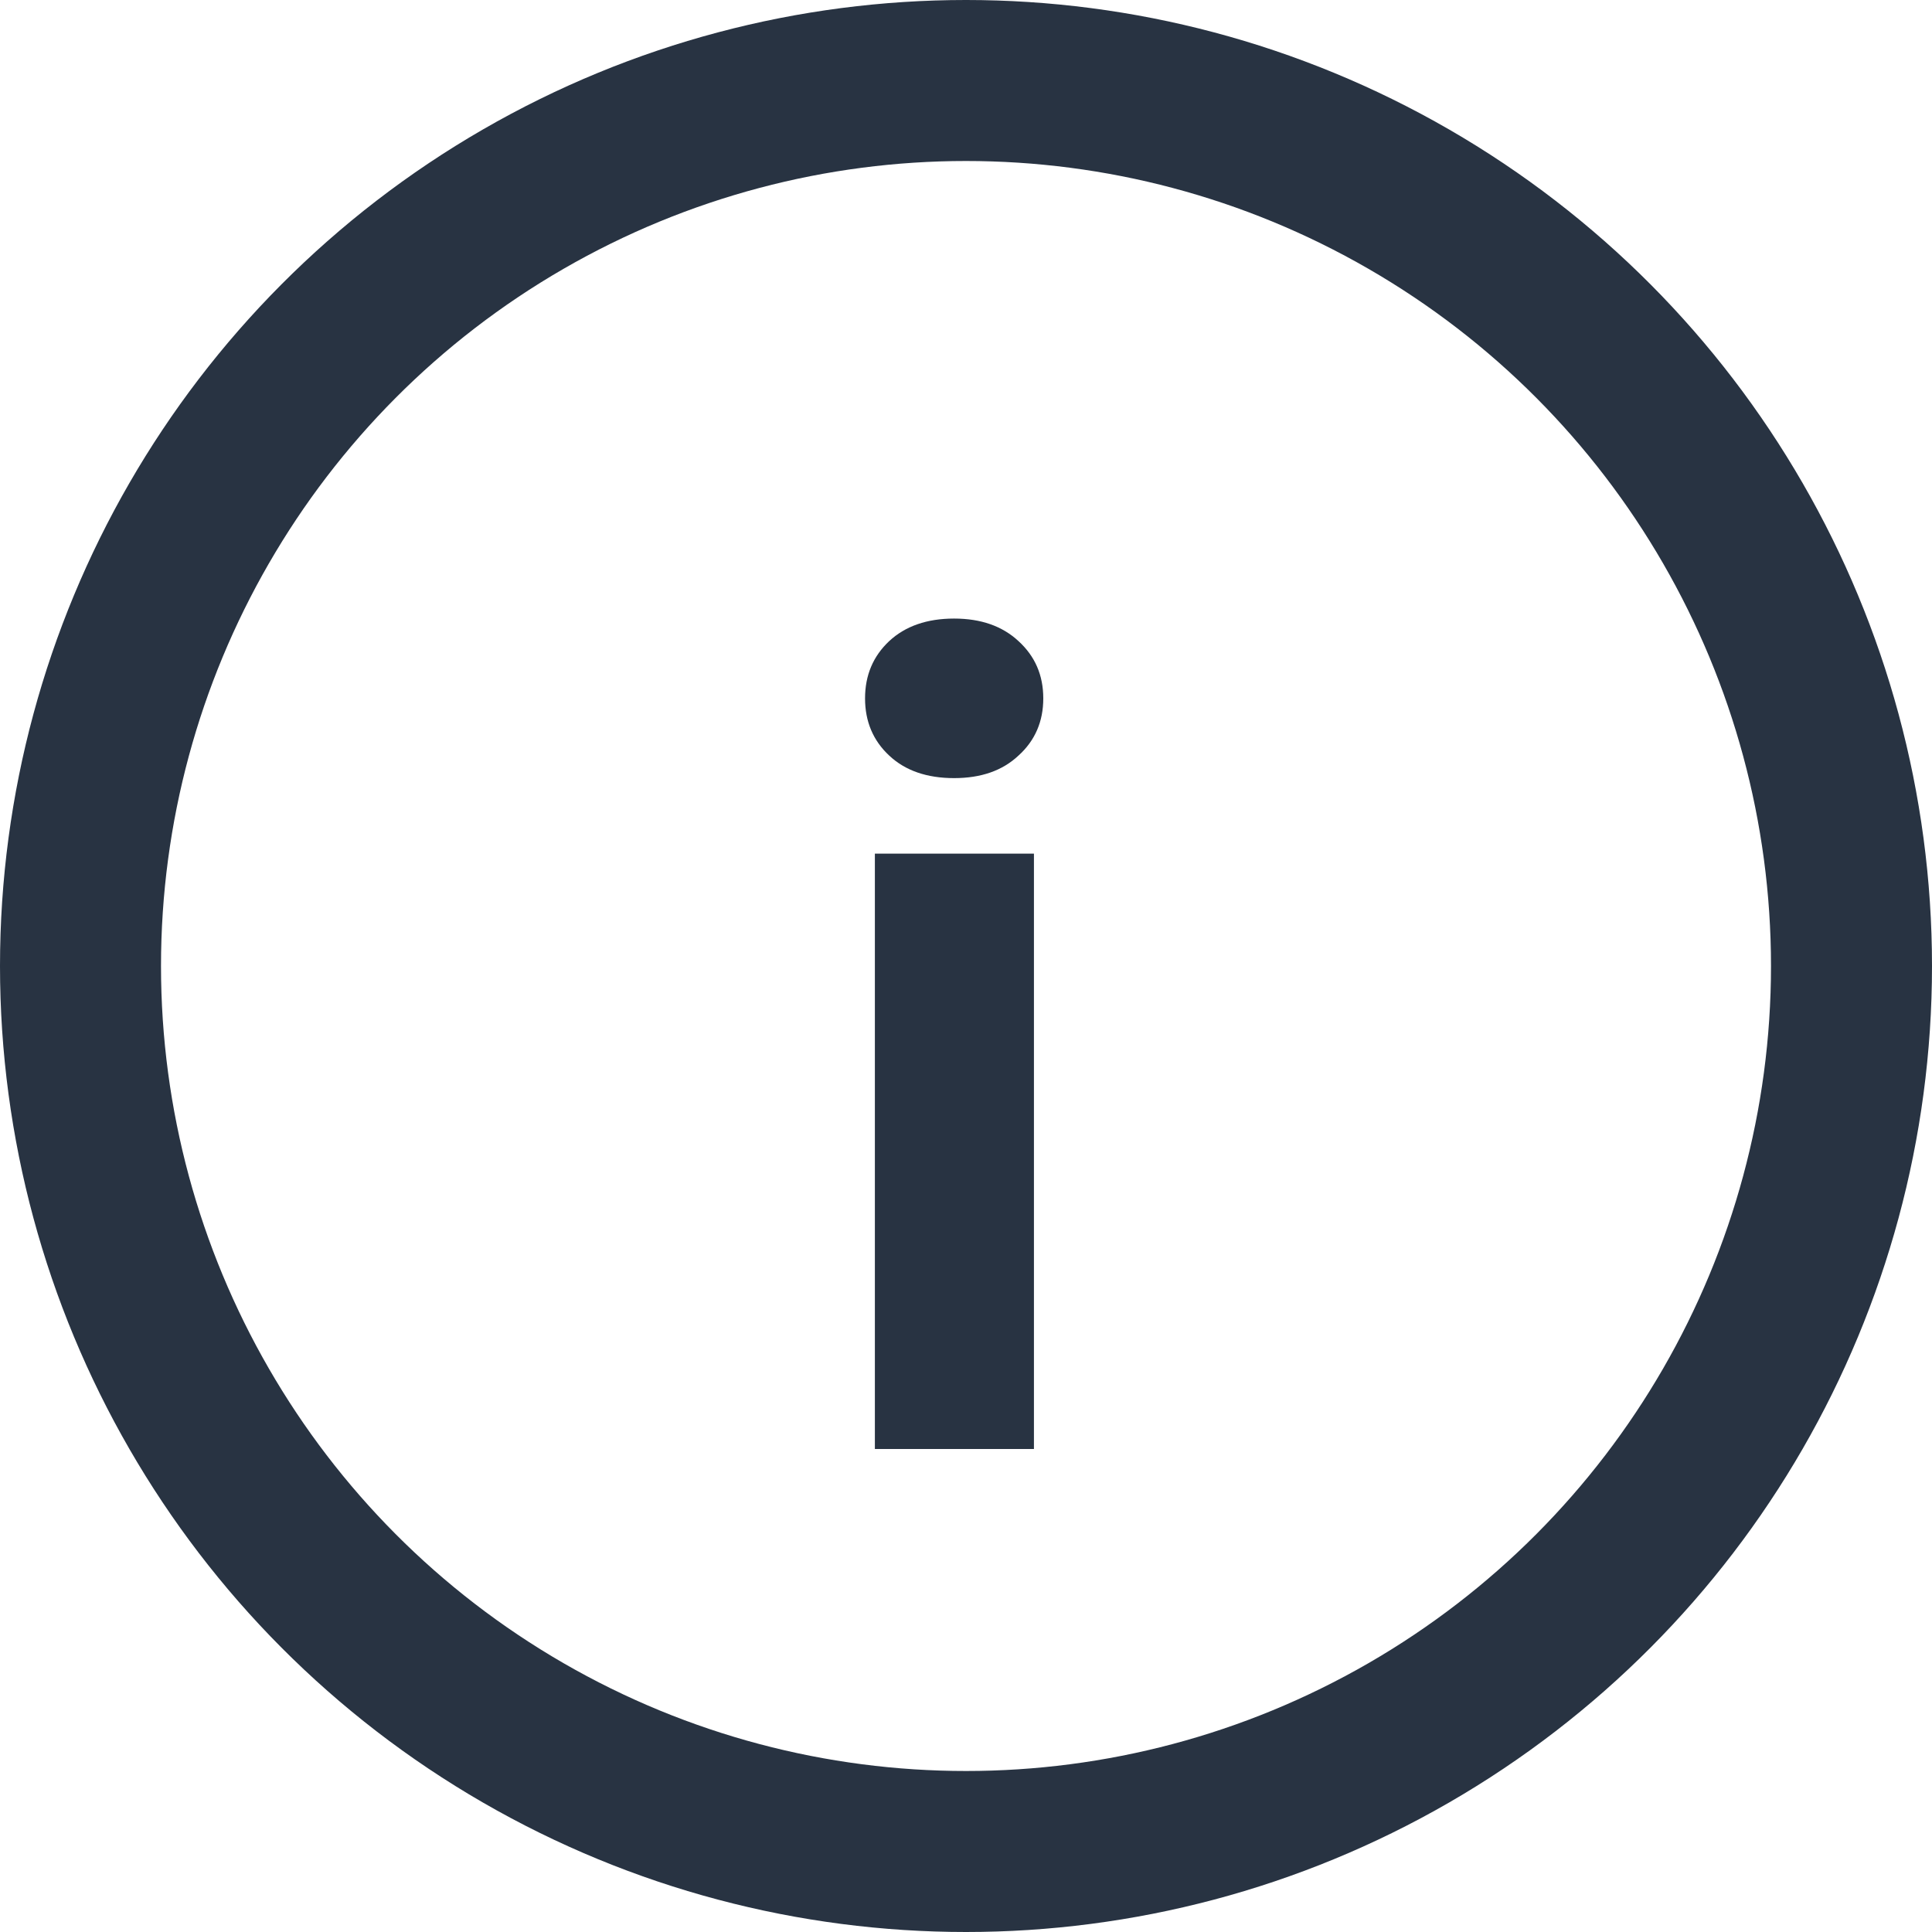
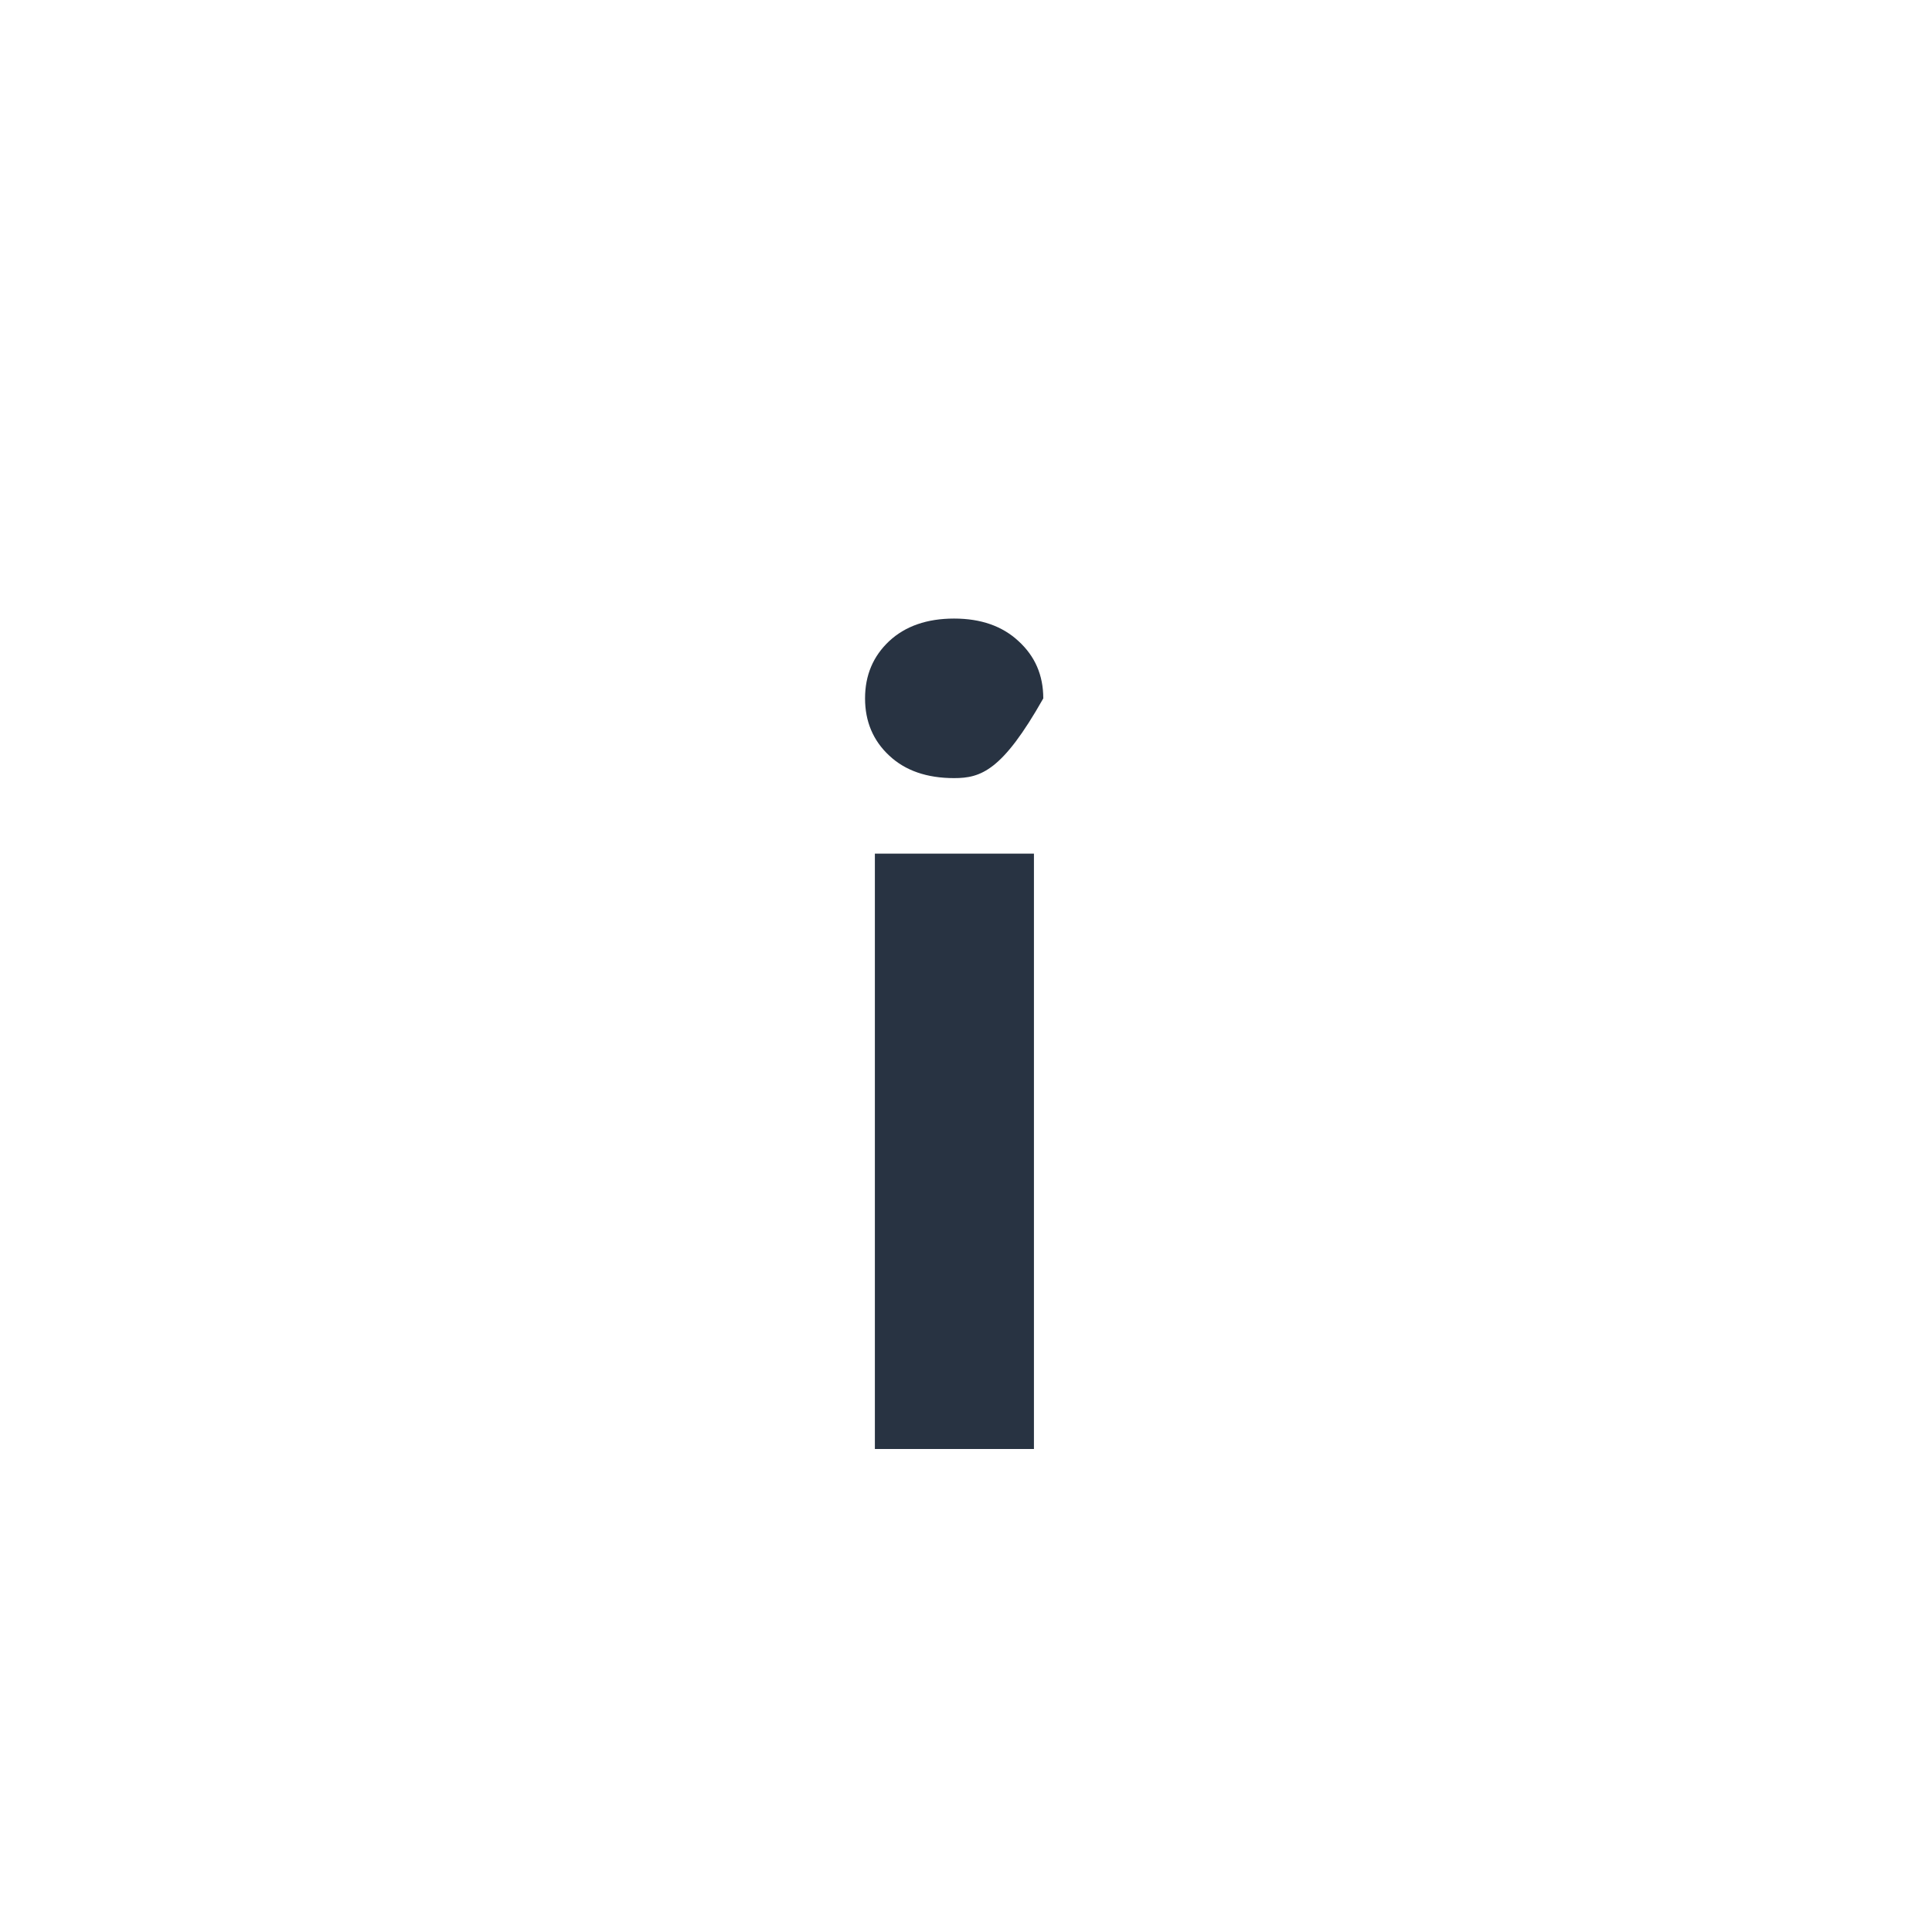
<svg xmlns="http://www.w3.org/2000/svg" width="12" height="12" viewBox="0 0 12 12" fill="none">
-   <path d="M6.422 5.302V9H5.434V5.302H6.422ZM5.373 4.338C5.373 4.194 5.423 4.076 5.523 3.982C5.623 3.889 5.758 3.842 5.926 3.842C6.093 3.842 6.226 3.889 6.326 3.982C6.429 4.076 6.48 4.194 6.48 4.338C6.48 4.481 6.429 4.6 6.326 4.693C6.226 4.787 6.093 4.833 5.926 4.833C5.758 4.833 5.623 4.787 5.523 4.693C5.423 4.6 5.373 4.481 5.373 4.338Z" fill="#283342" />
-   <circle cx="6" cy="6" r="5.5" stroke="#283342" />
+   <path d="M6.422 5.302V9H5.434V5.302H6.422ZM5.373 4.338C5.373 4.194 5.423 4.076 5.523 3.982C5.623 3.889 5.758 3.842 5.926 3.842C6.093 3.842 6.226 3.889 6.326 3.982C6.429 4.076 6.48 4.194 6.48 4.338C6.226 4.787 6.093 4.833 5.926 4.833C5.758 4.833 5.623 4.787 5.523 4.693C5.423 4.6 5.373 4.481 5.373 4.338Z" fill="#283342" />
</svg>